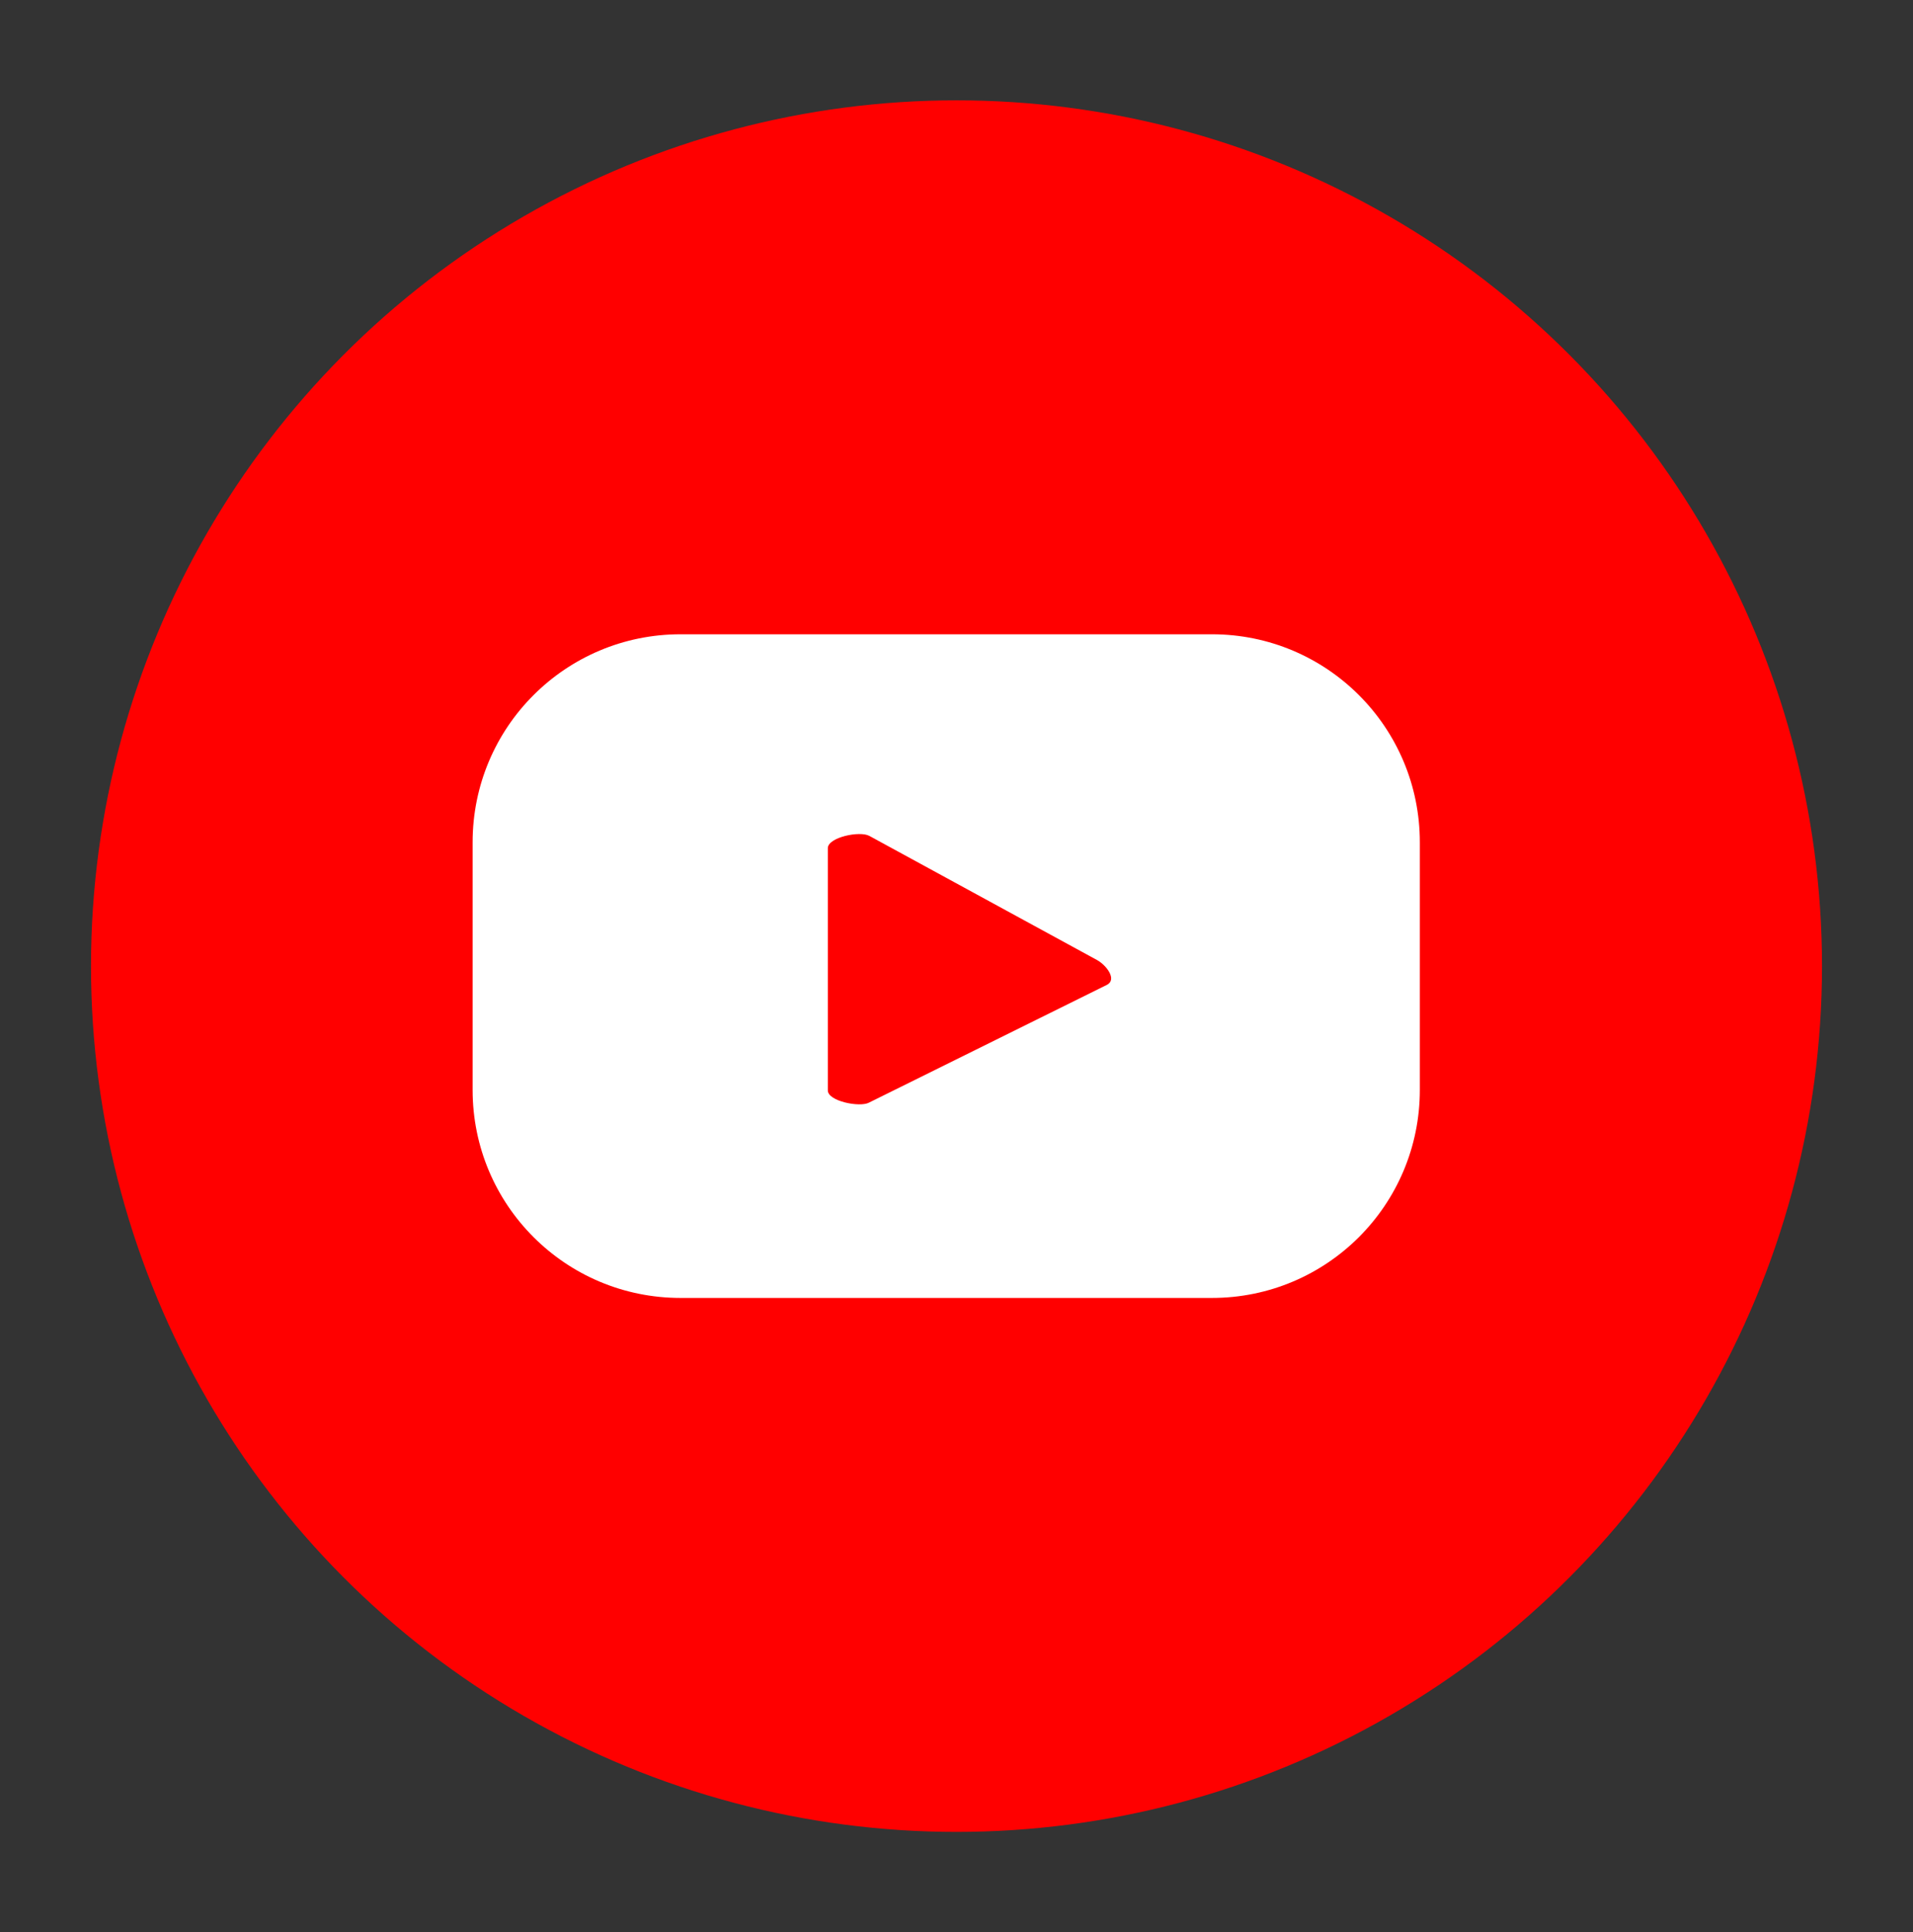
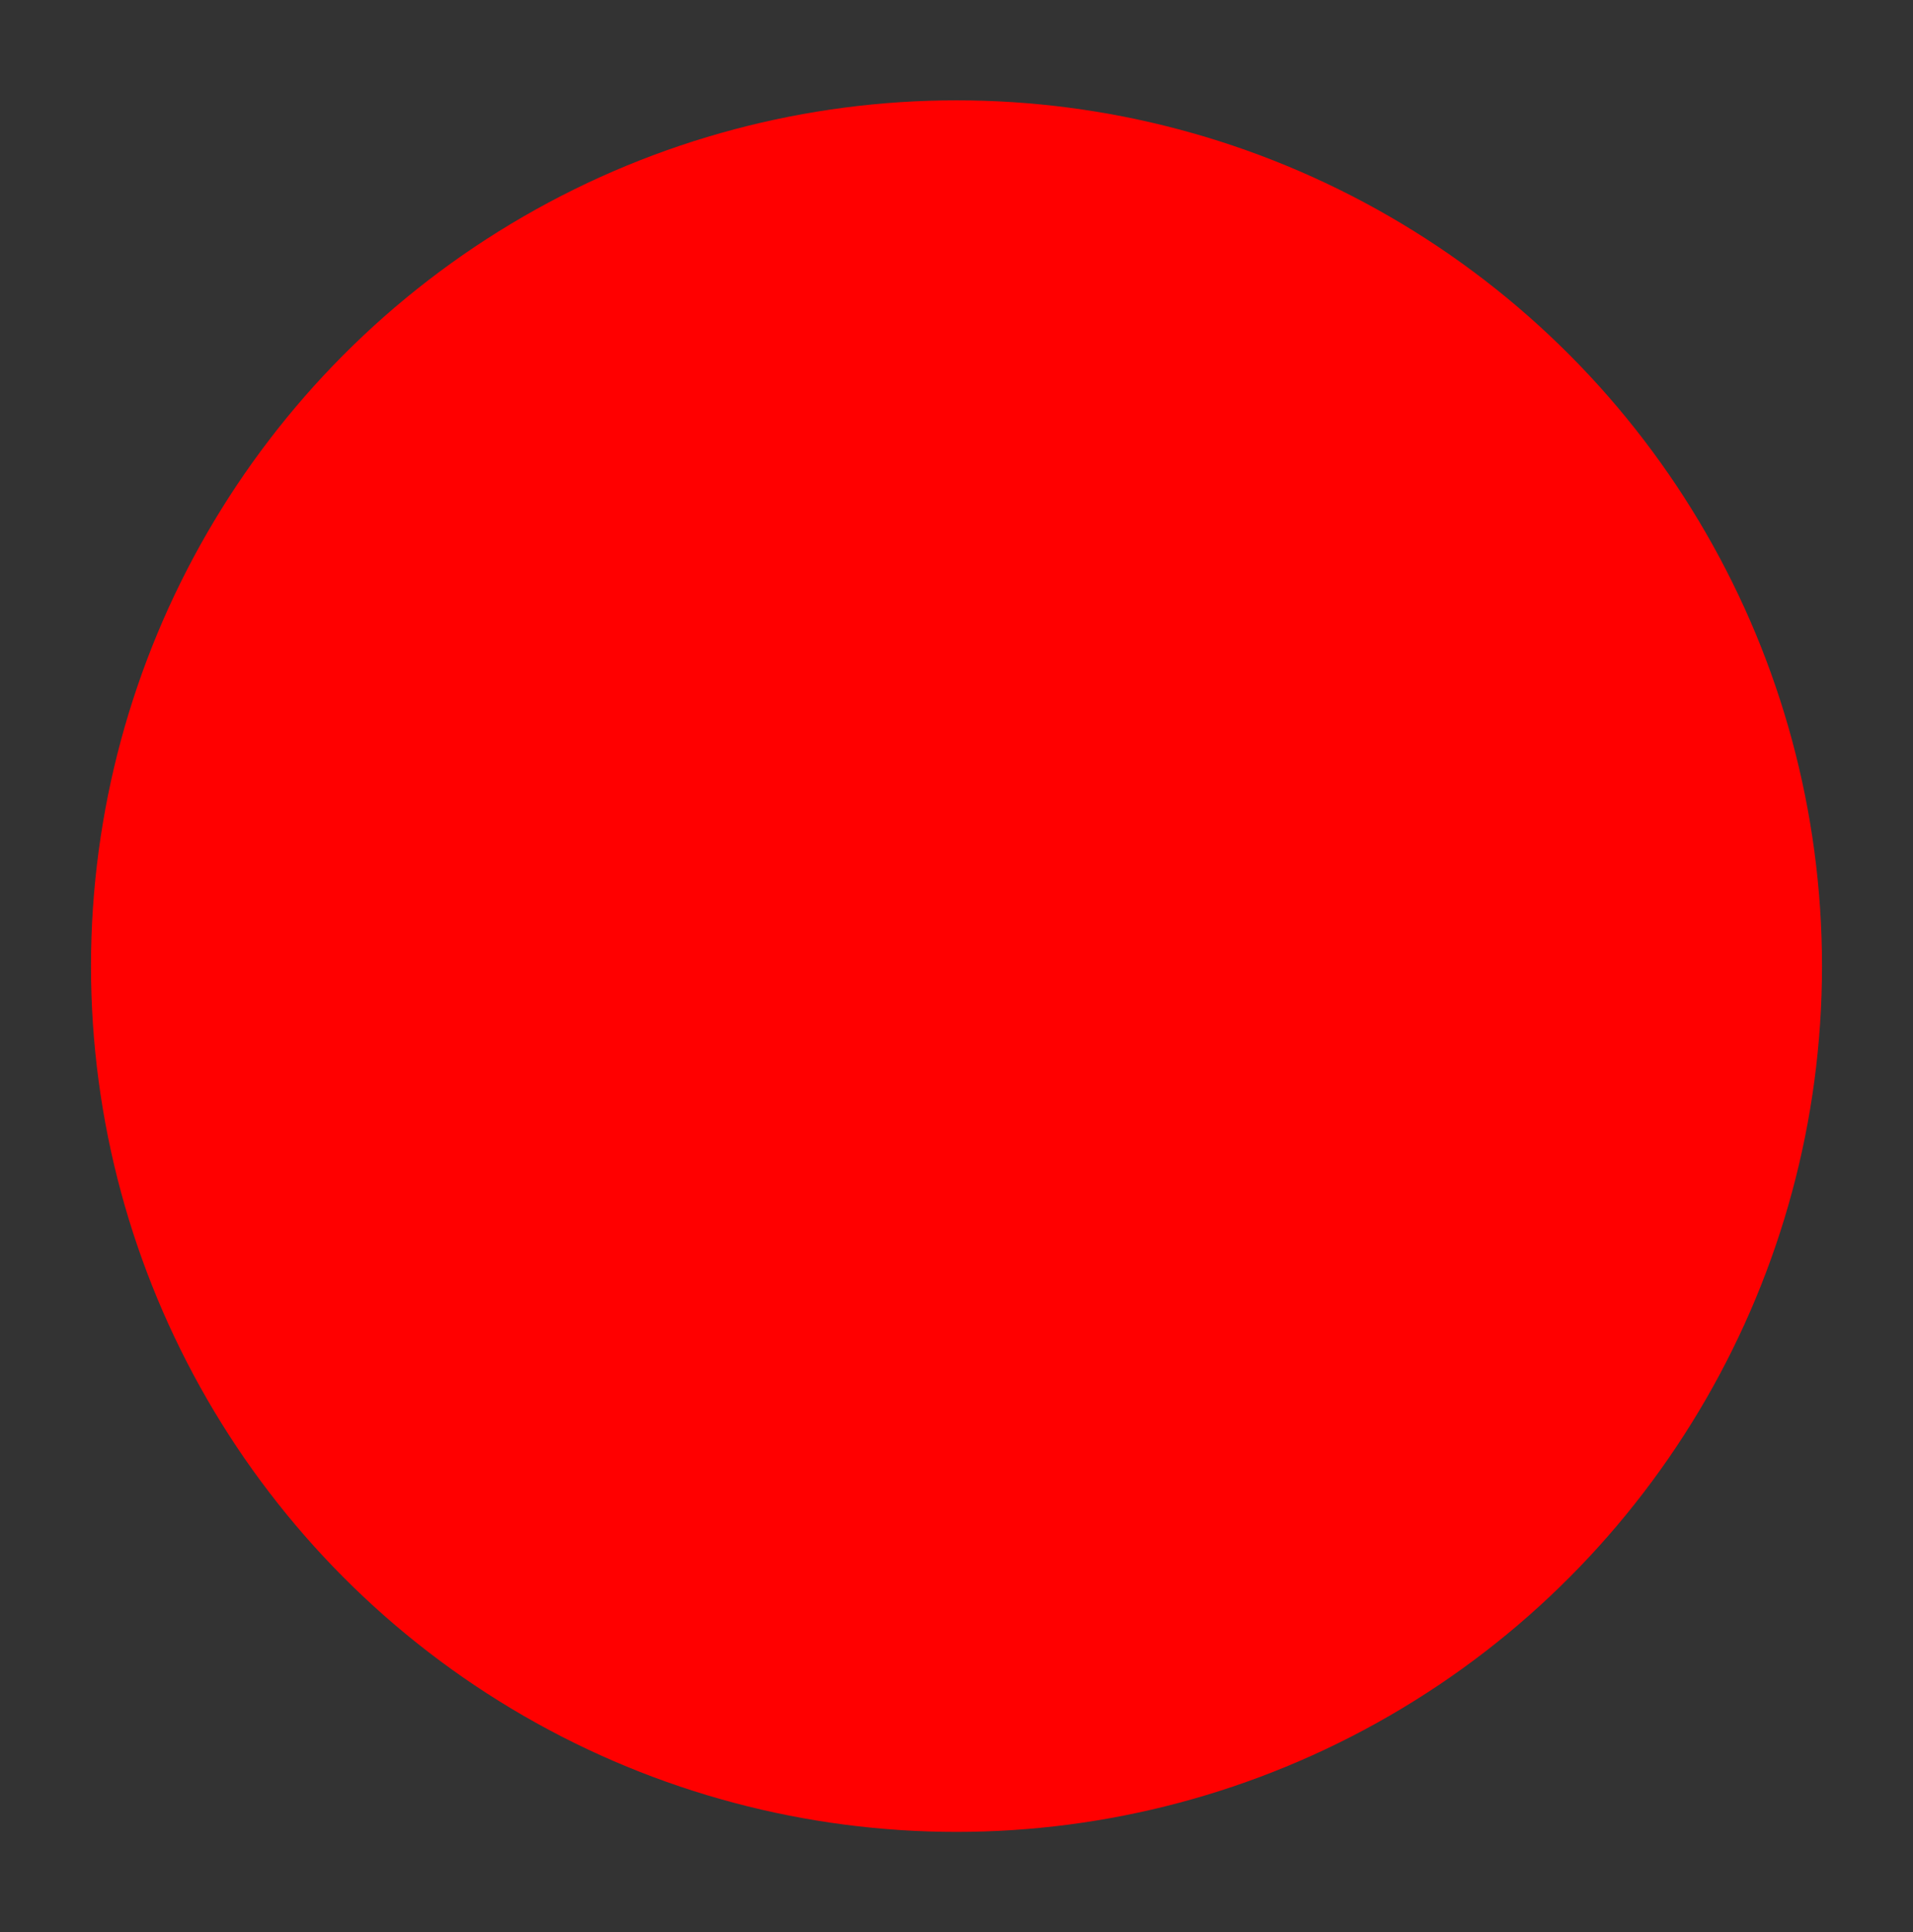
<svg xmlns="http://www.w3.org/2000/svg" viewBox="0 0 39.1 39.48">
  <rect x="0" y="0" width="39.1" height="39.48" fill="#333333" stroke="none" />
  <circle cx="19.55" cy="19.74" r="17.69" fill="red" />
-   <path d="M29.02 17.21c0-2.35-1.9-4.25-4.25-4.25H13.91c-2.35 0-4.25 1.9-4.25 4.25v5.06c0 2.35 1.9 4.25 4.25 4.25h10.86c2.35 0 4.25-1.9 4.25-4.25v-5.06zm-6.39 2.91l-4.87 2.41c-.19.1-.84-.03-.84-.25v-4.95c0-.22.65-.36.85-.25l4.66 2.54c.19.11.4.39.2.5z" fill="#fff" />
</svg>